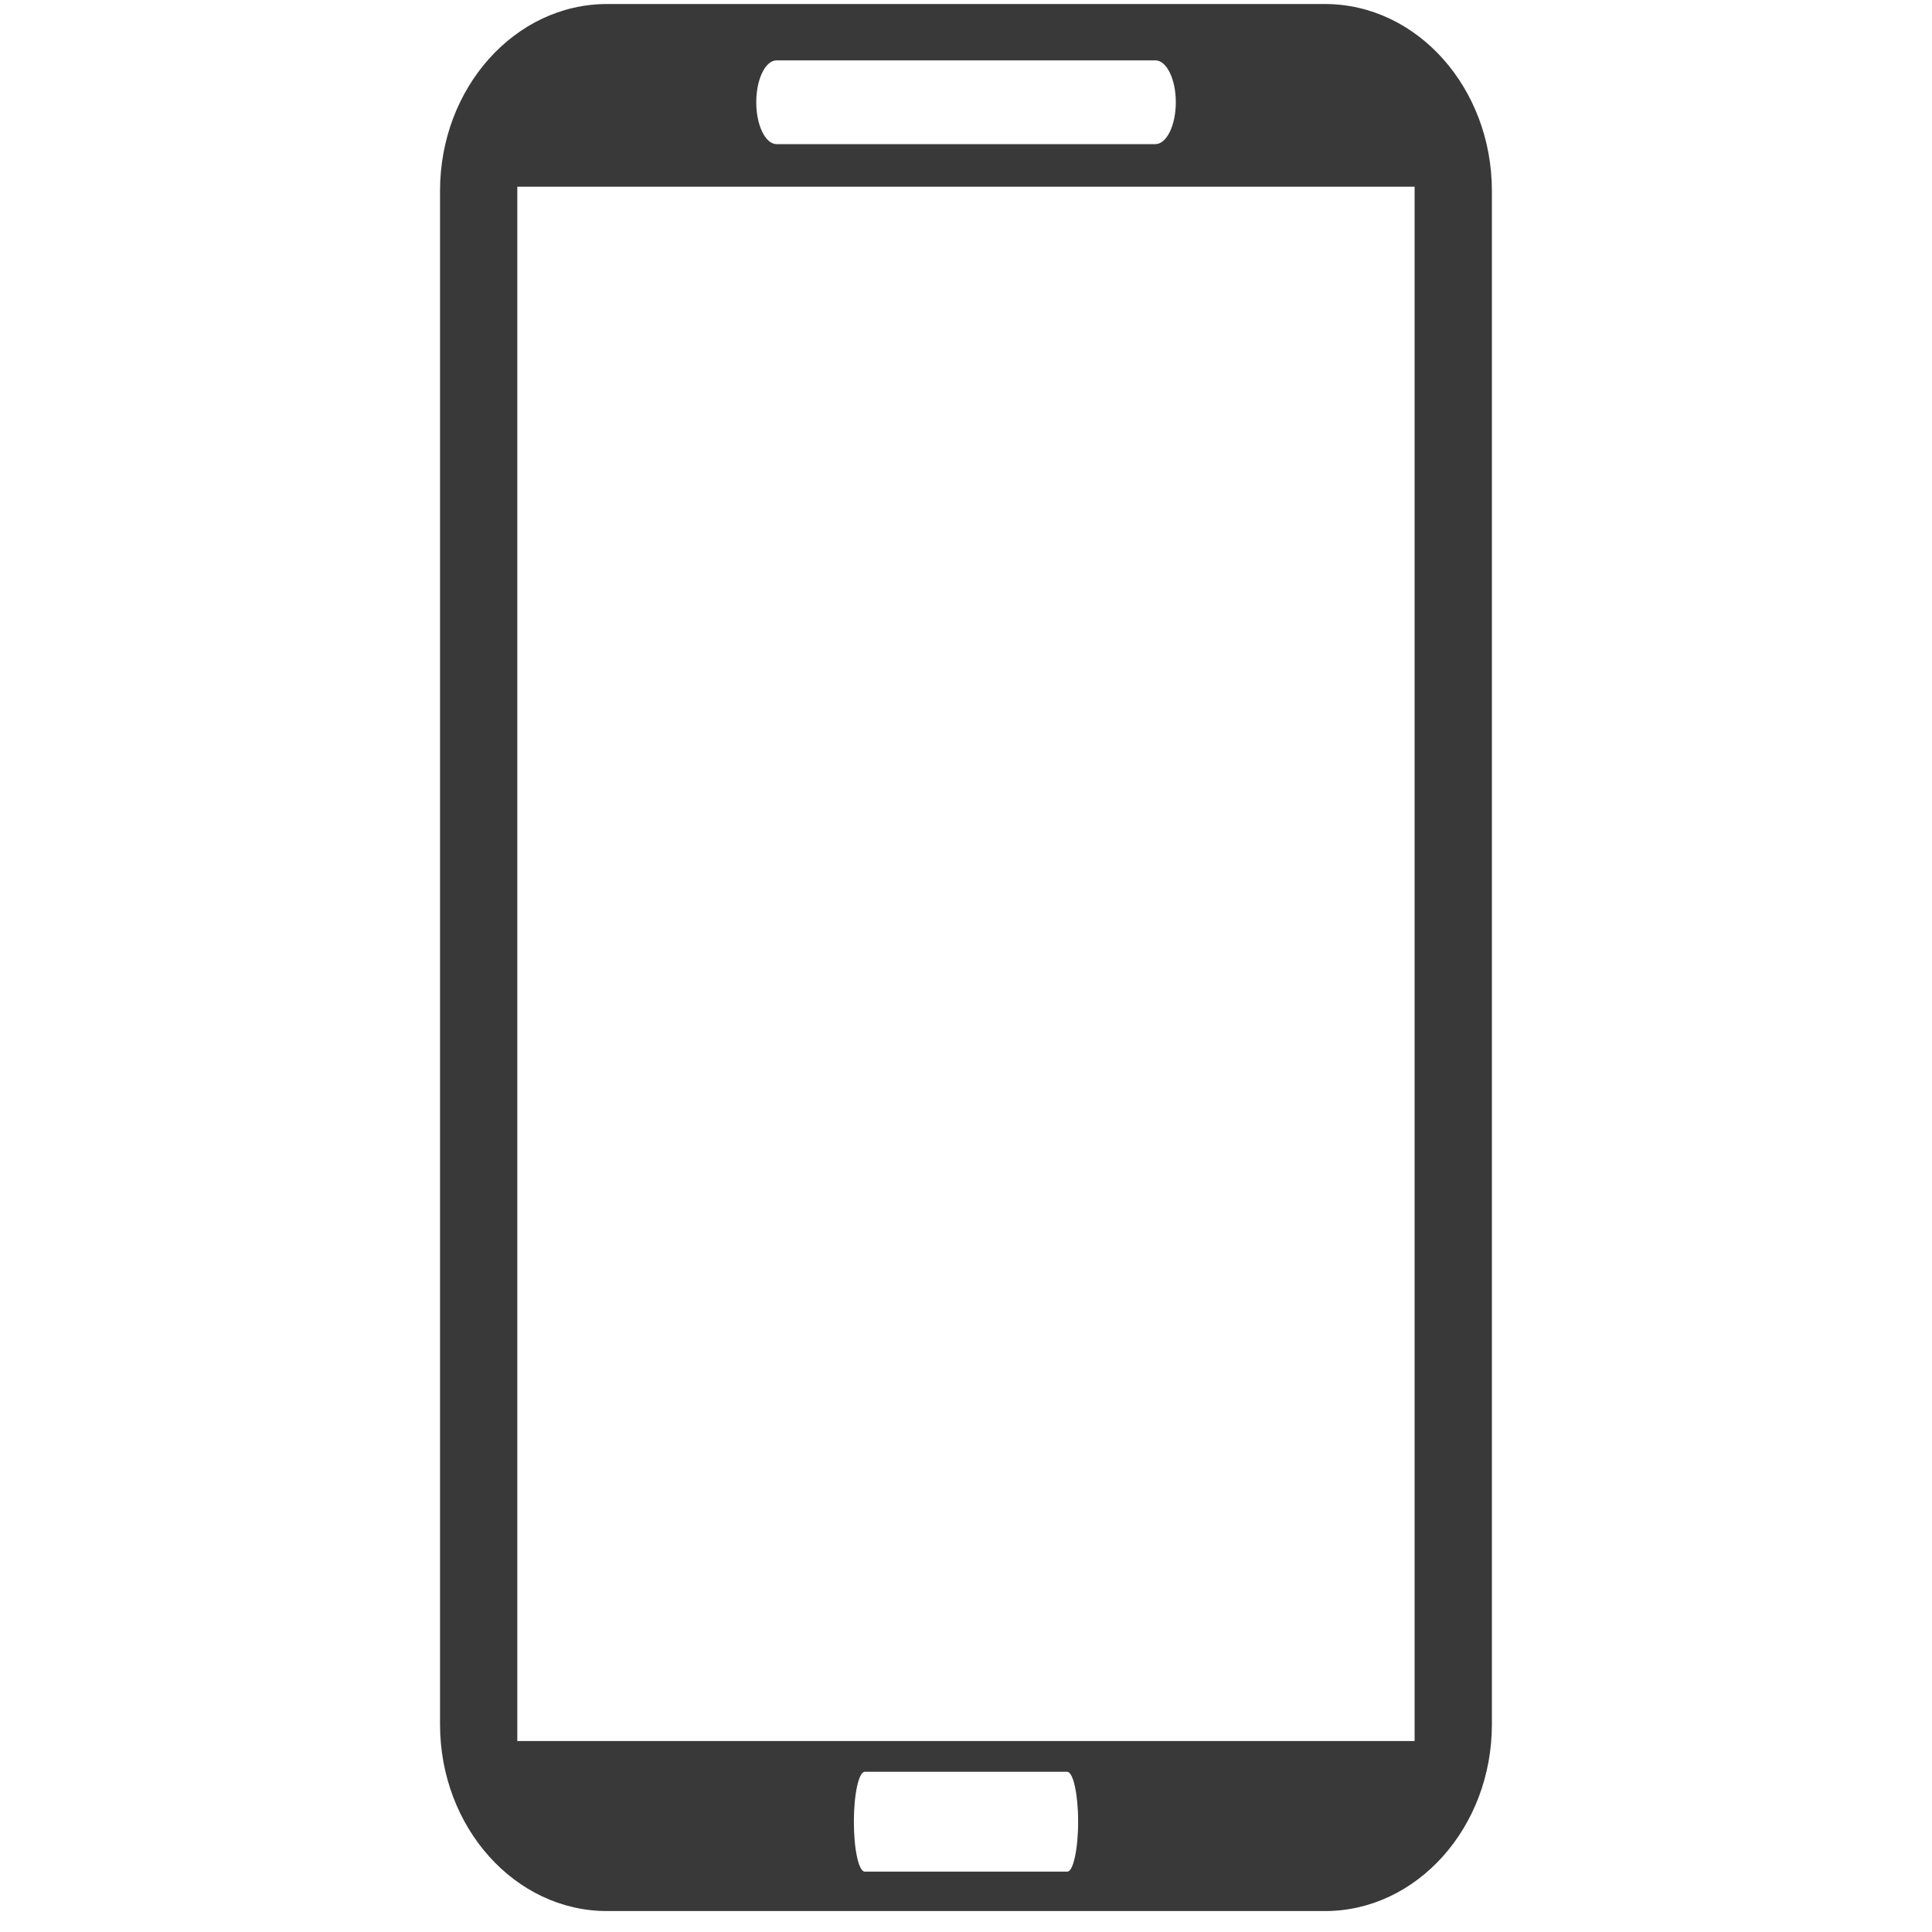
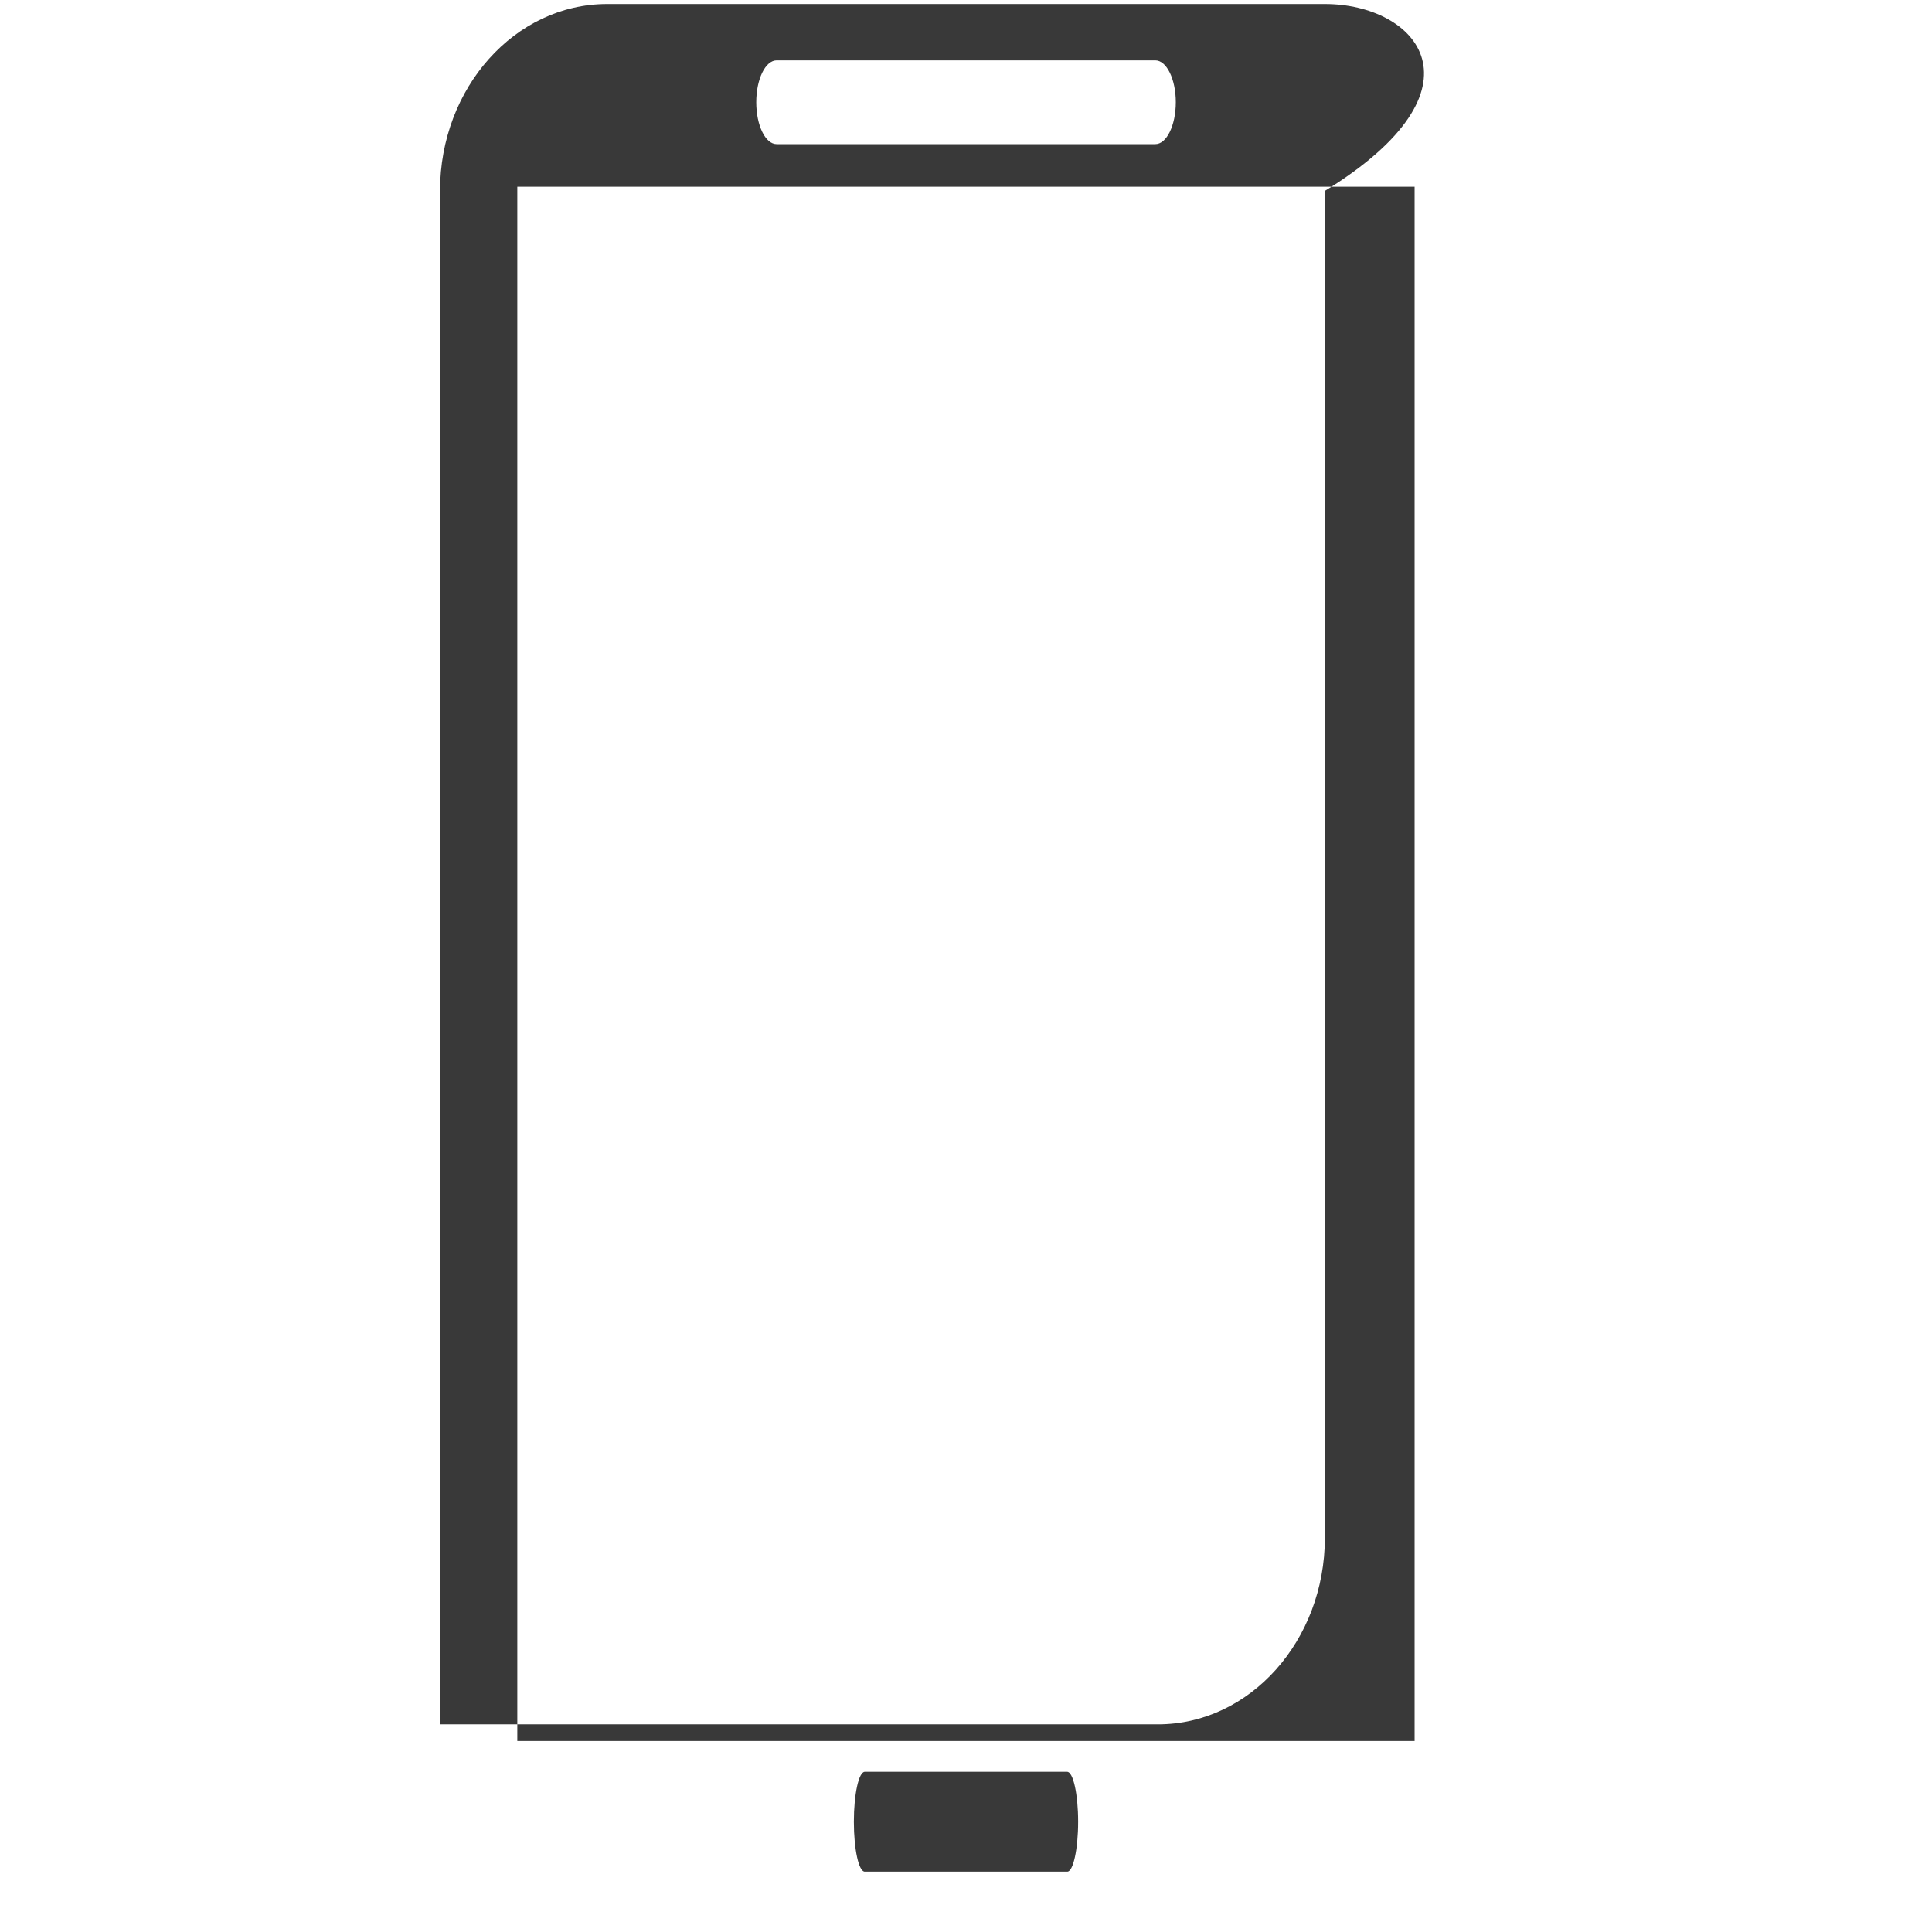
<svg xmlns="http://www.w3.org/2000/svg" version="1.1" id="Handy_Zubehör" x="0px" y="0px" width="25px" height="25px" viewBox="0 0 25 25" enable-background="new 0 0 25 25" xml:space="preserve">
-   <path fill="#393939" d="M17.145,0.052h-9.29c-1.191,0-2.161,1.084-2.161,2.417v19.844c0,1.332,0.969,2.416,2.161,2.416h9.29  c1.191,0,2.16-1.084,2.16-2.416V2.47C19.305,1.137,18.336,0.052,17.145,0.052z M10.05,0.781h4.9c0.146,0,0.265,0.243,0.265,0.542  c0,0.299-0.119,0.542-0.265,0.542h-4.9c-0.146,0-0.264-0.243-0.264-0.542C9.786,1.024,9.904,0.781,10.05,0.781z M13.811,24.219  H11.19c-0.078,0-0.141-0.289-0.141-0.646c0-0.355,0.063-0.646,0.141-0.646h2.619c0.078,0,0.142,0.289,0.142,0.646  S13.887,24.219,13.811,24.219z M18.307,22.529H6.694V2.416h11.611v20.113H18.307z" />
+   <path fill="#393939" d="M17.145,0.052h-9.29c-1.191,0-2.161,1.084-2.161,2.417v19.844h9.29  c1.191,0,2.16-1.084,2.16-2.416V2.47C19.305,1.137,18.336,0.052,17.145,0.052z M10.05,0.781h4.9c0.146,0,0.265,0.243,0.265,0.542  c0,0.299-0.119,0.542-0.265,0.542h-4.9c-0.146,0-0.264-0.243-0.264-0.542C9.786,1.024,9.904,0.781,10.05,0.781z M13.811,24.219  H11.19c-0.078,0-0.141-0.289-0.141-0.646c0-0.355,0.063-0.646,0.141-0.646h2.619c0.078,0,0.142,0.289,0.142,0.646  S13.887,24.219,13.811,24.219z M18.307,22.529H6.694V2.416h11.611v20.113H18.307z" />
</svg>